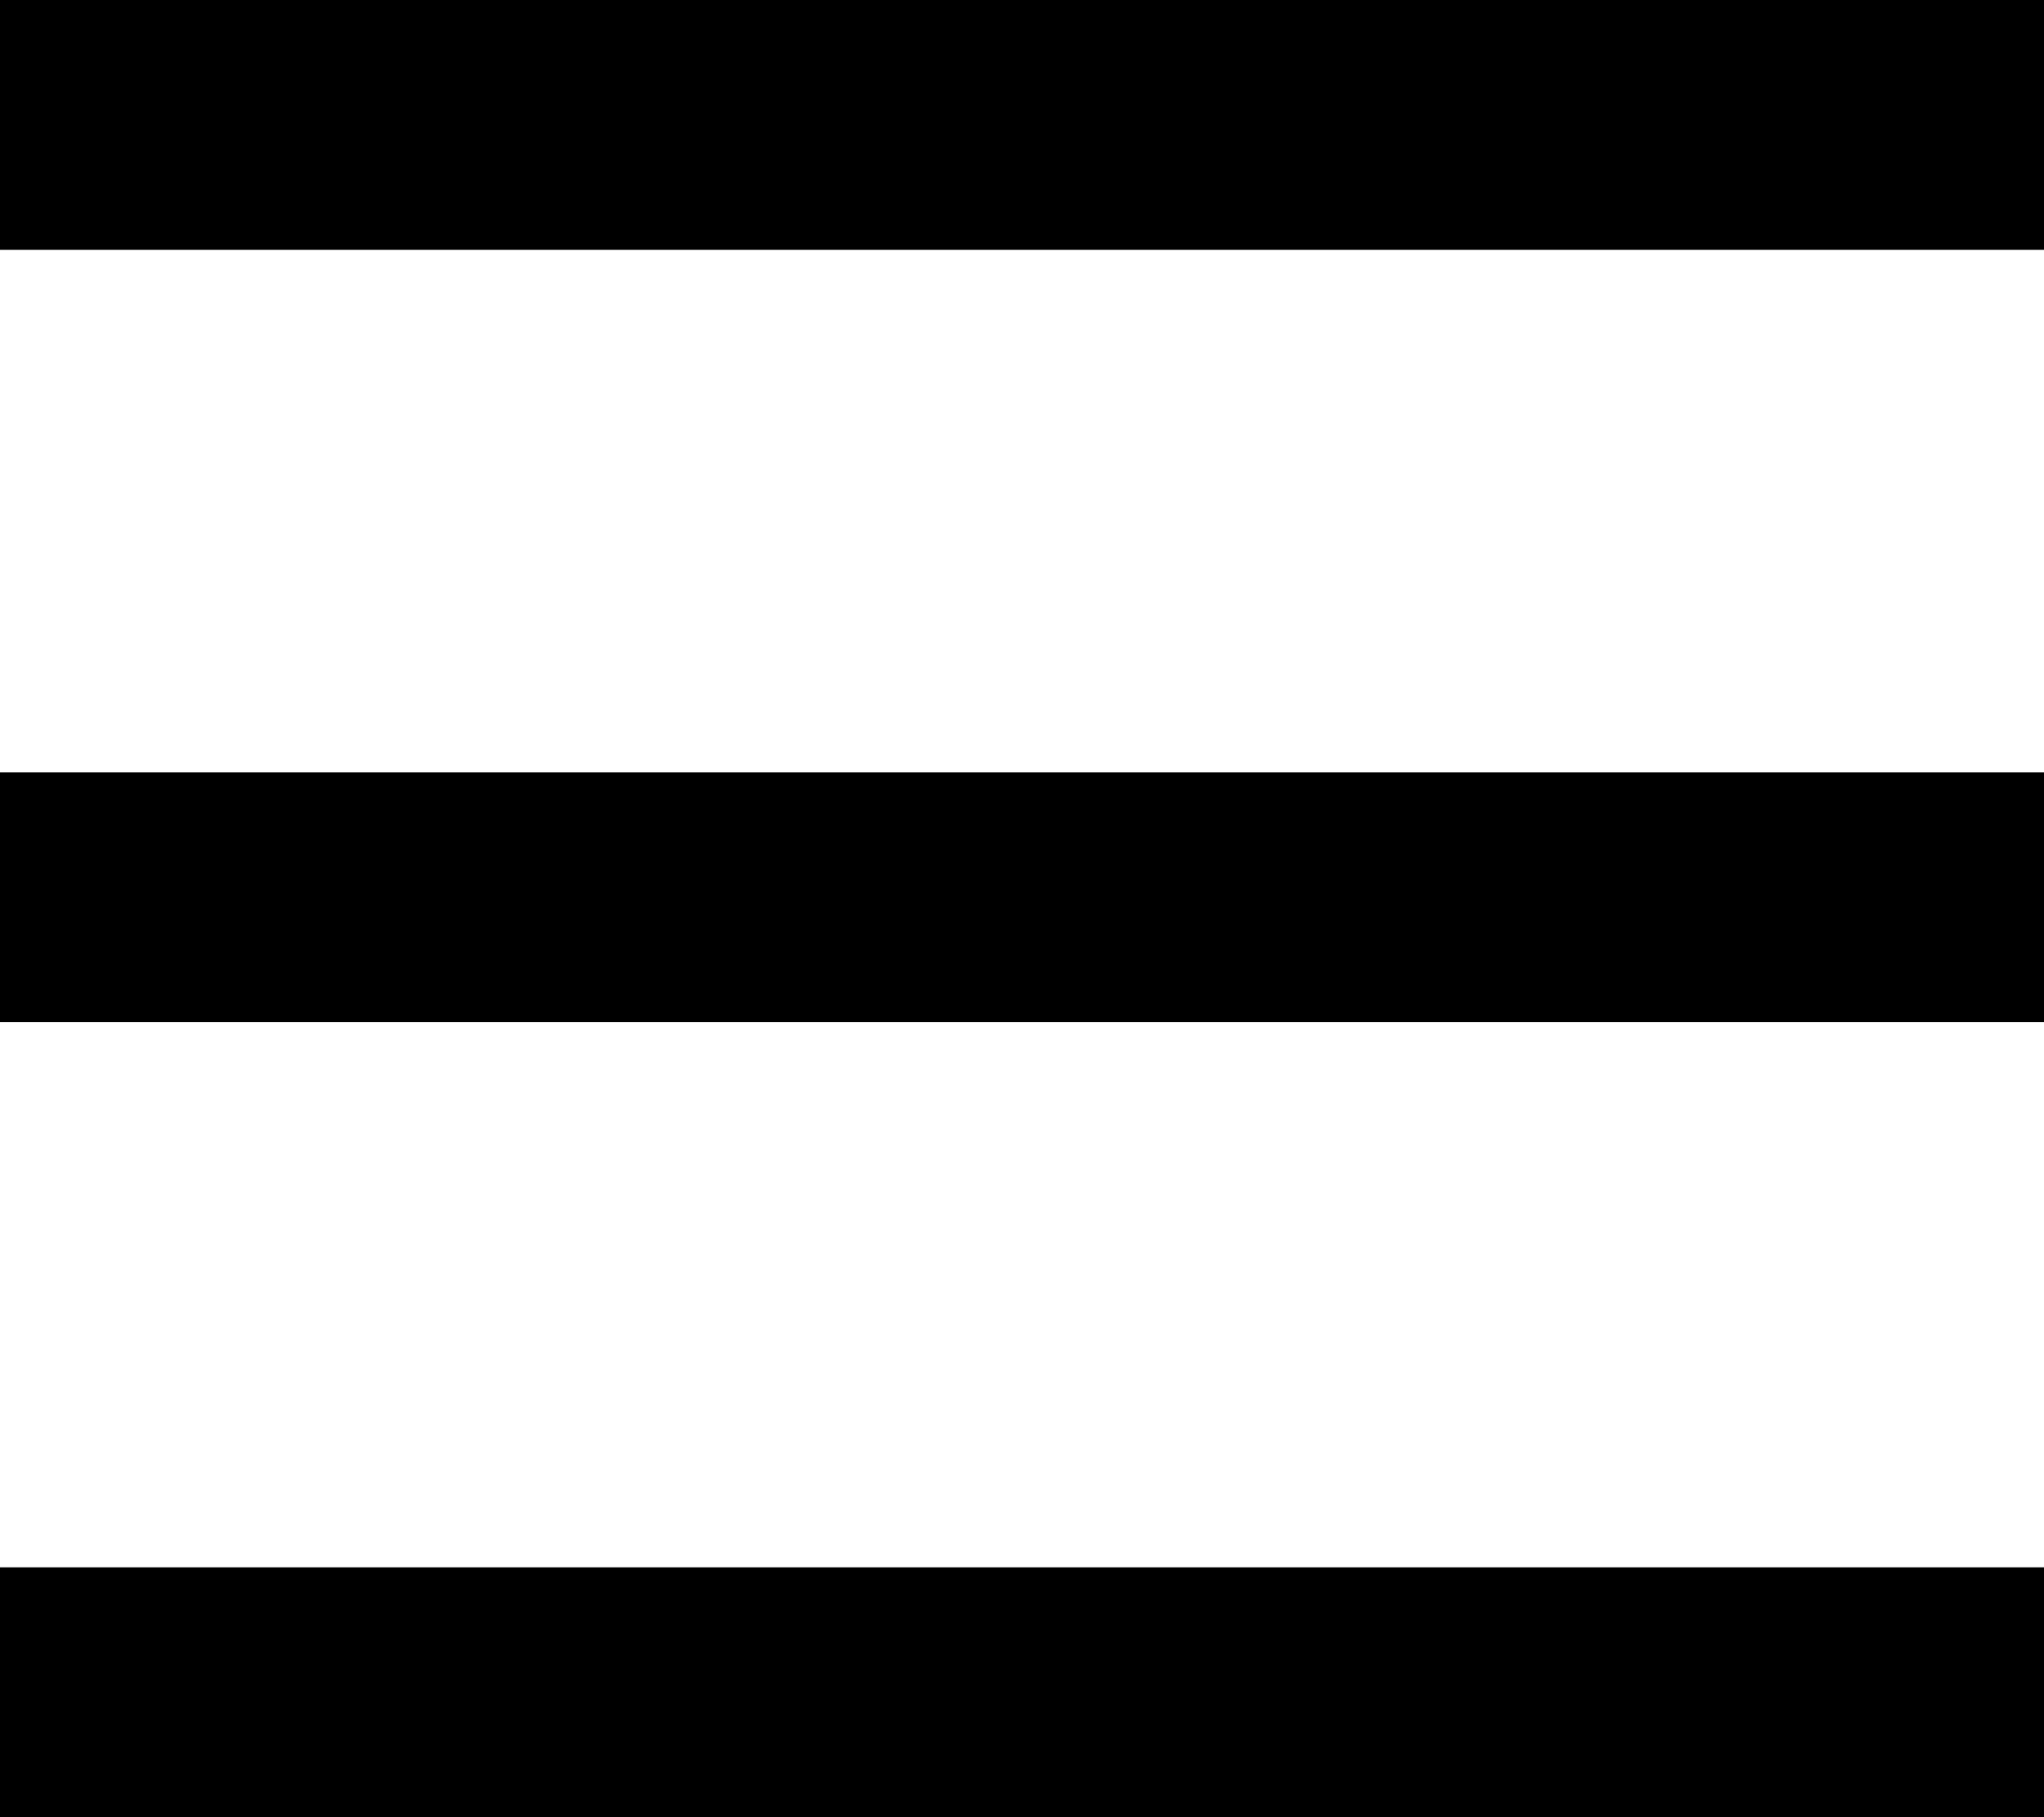
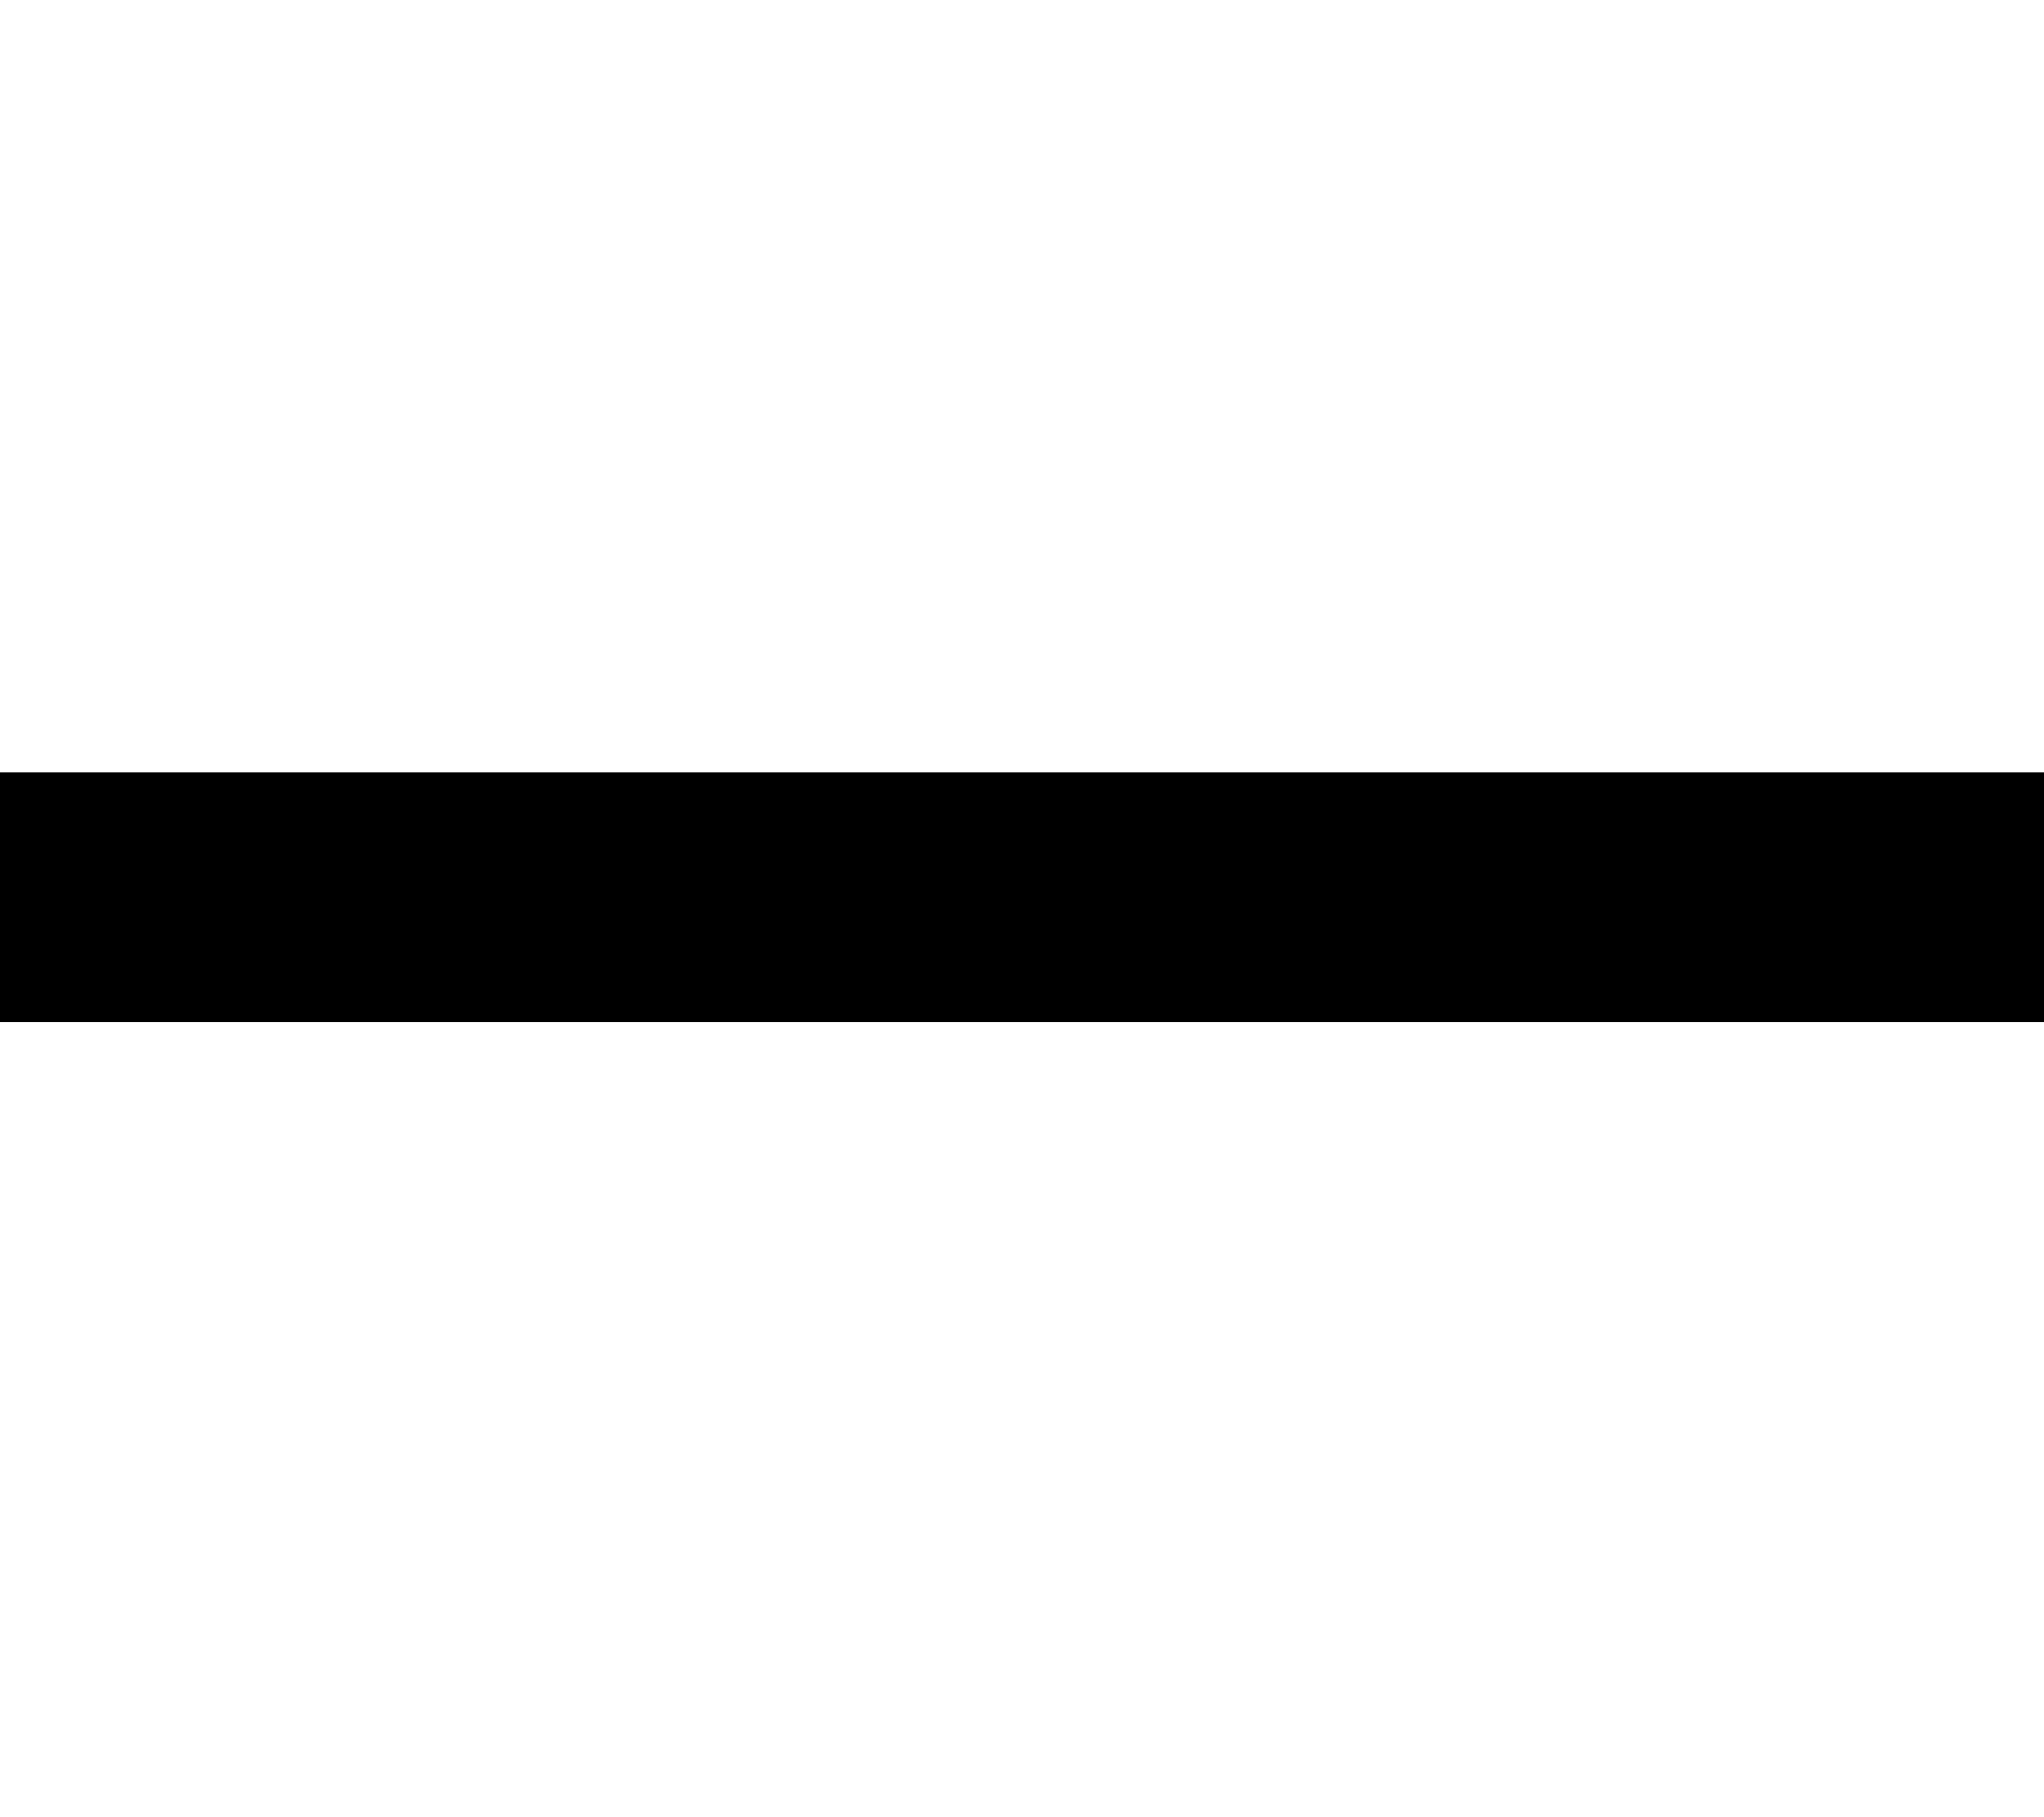
<svg xmlns="http://www.w3.org/2000/svg" width="90" height="80" viewBox="0 0 90 80" fill="none">
-   <path d="M0 0H90V11H0V0Z" fill="black" />
  <path d="M0 34H90V45H0V34Z" fill="black" />
-   <path d="M0 69H90V80H0V69Z" fill="black" />
</svg>